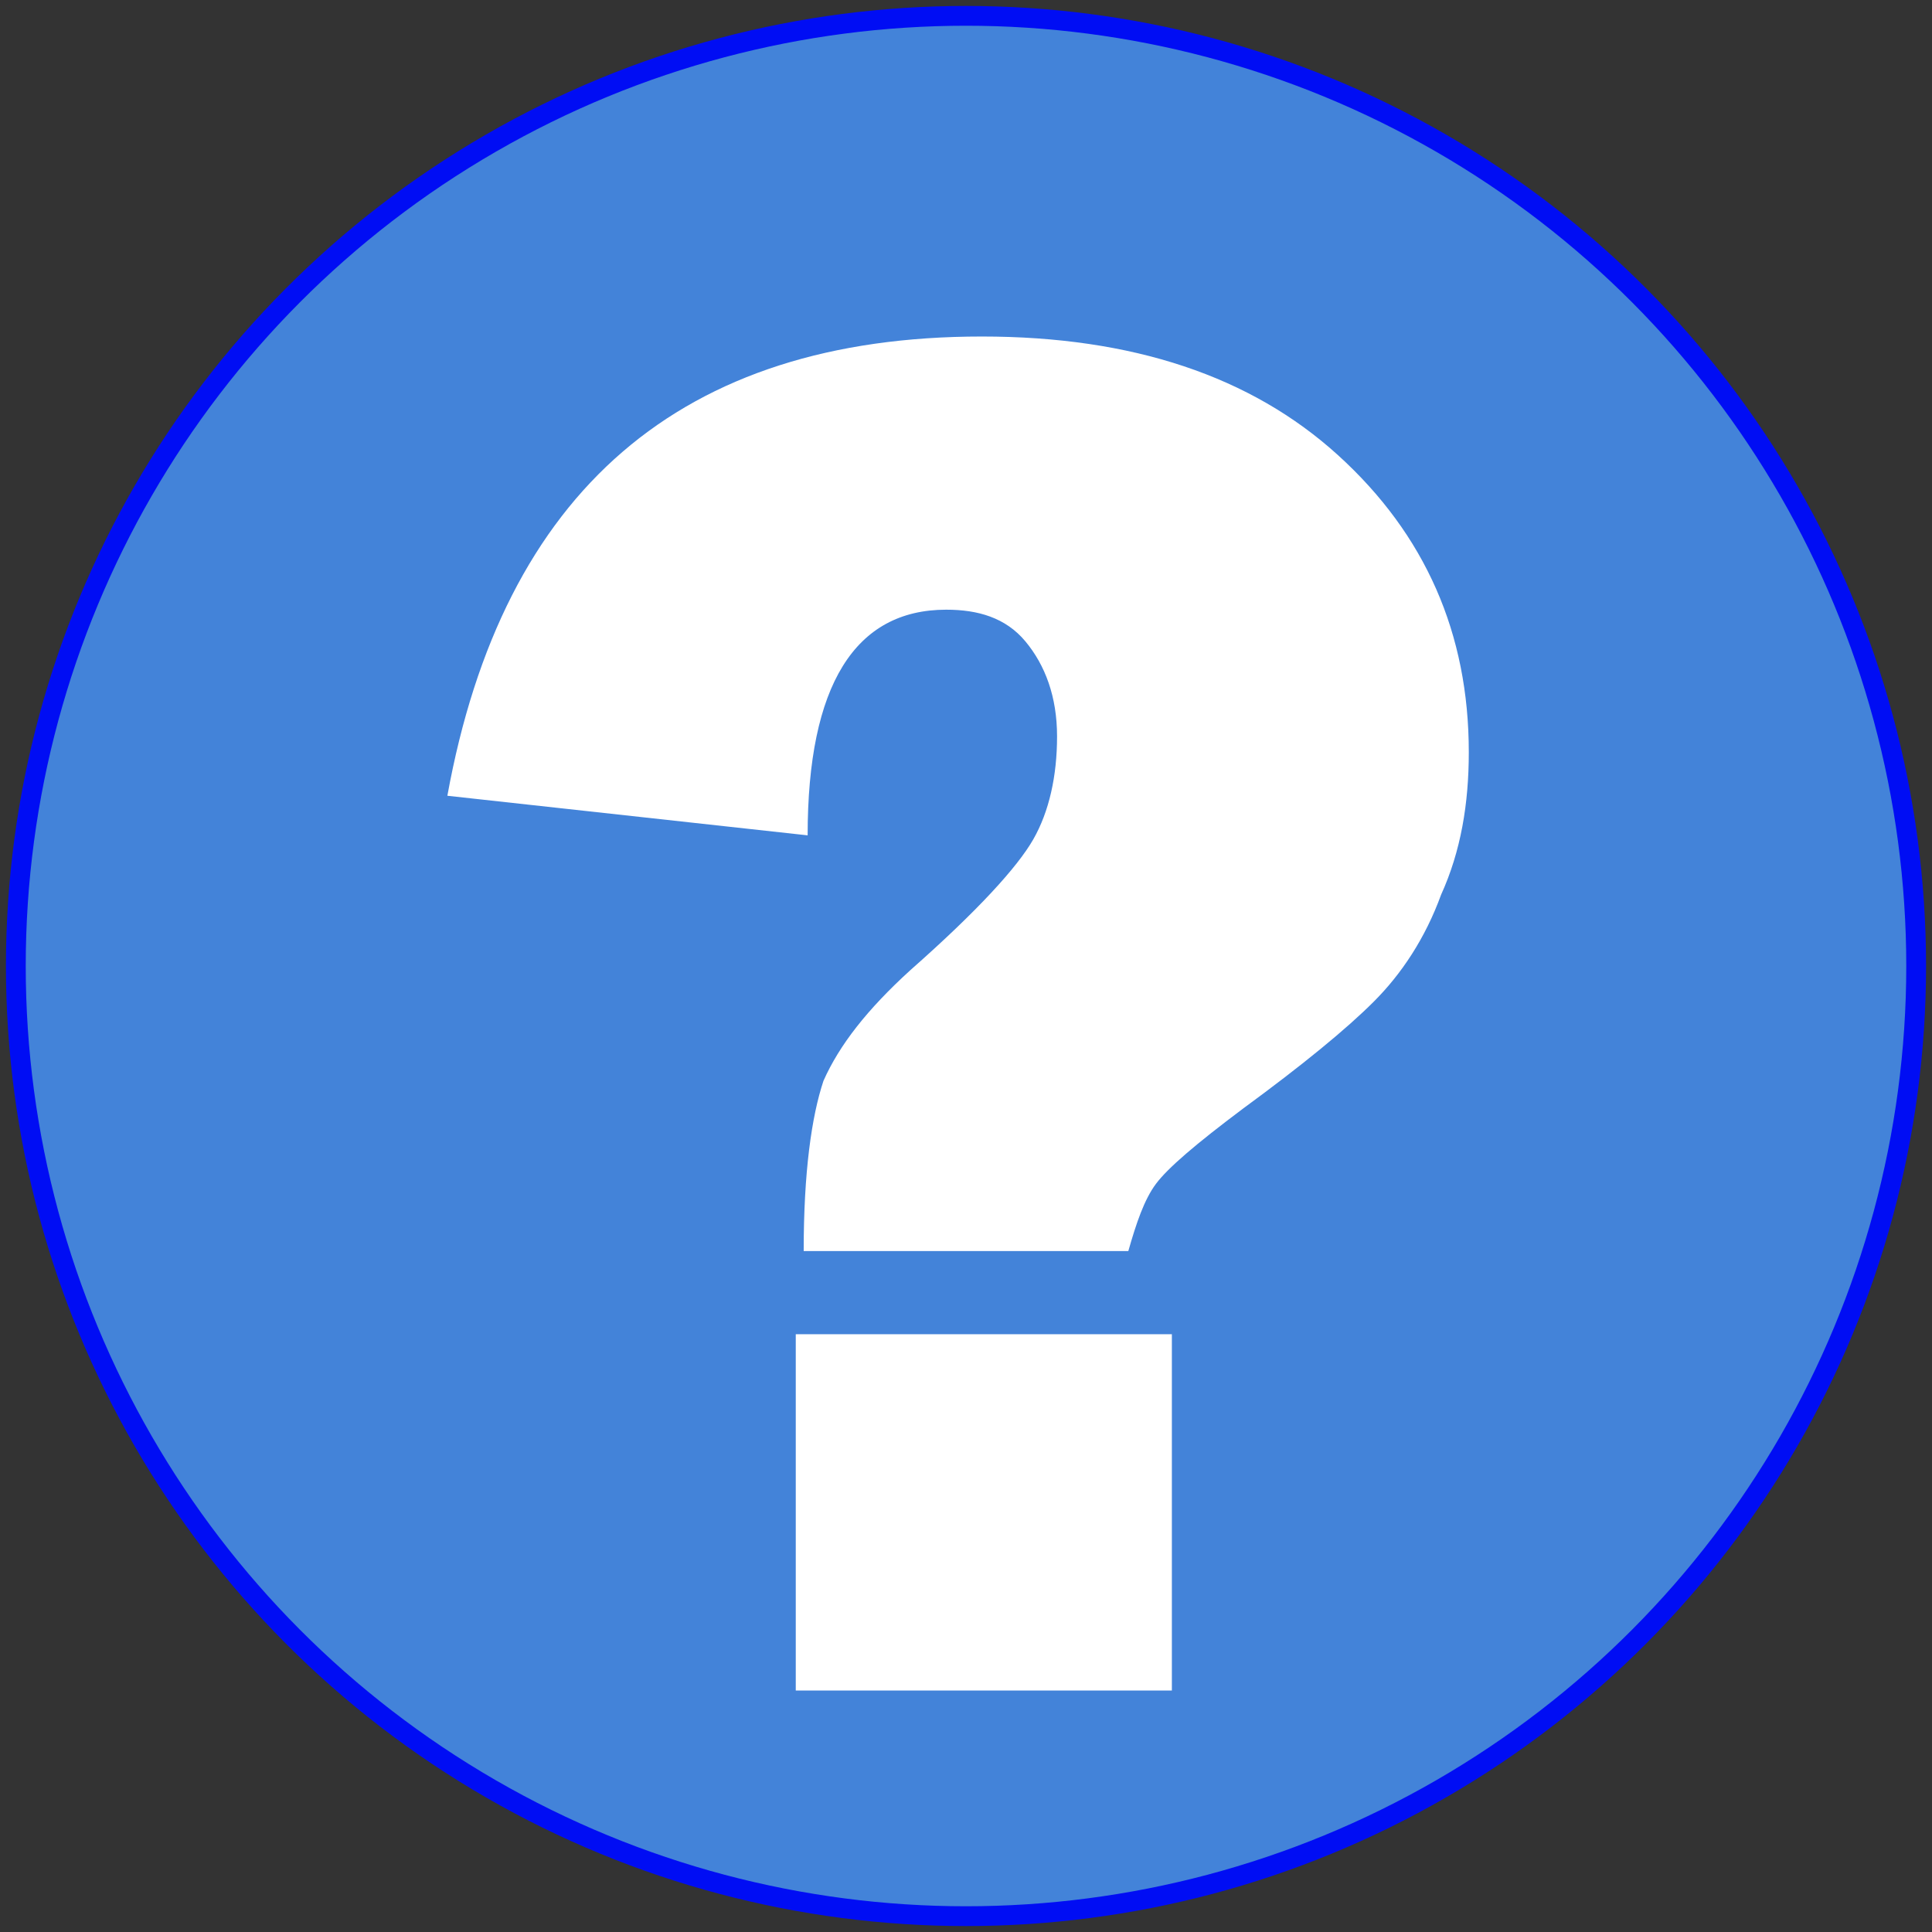
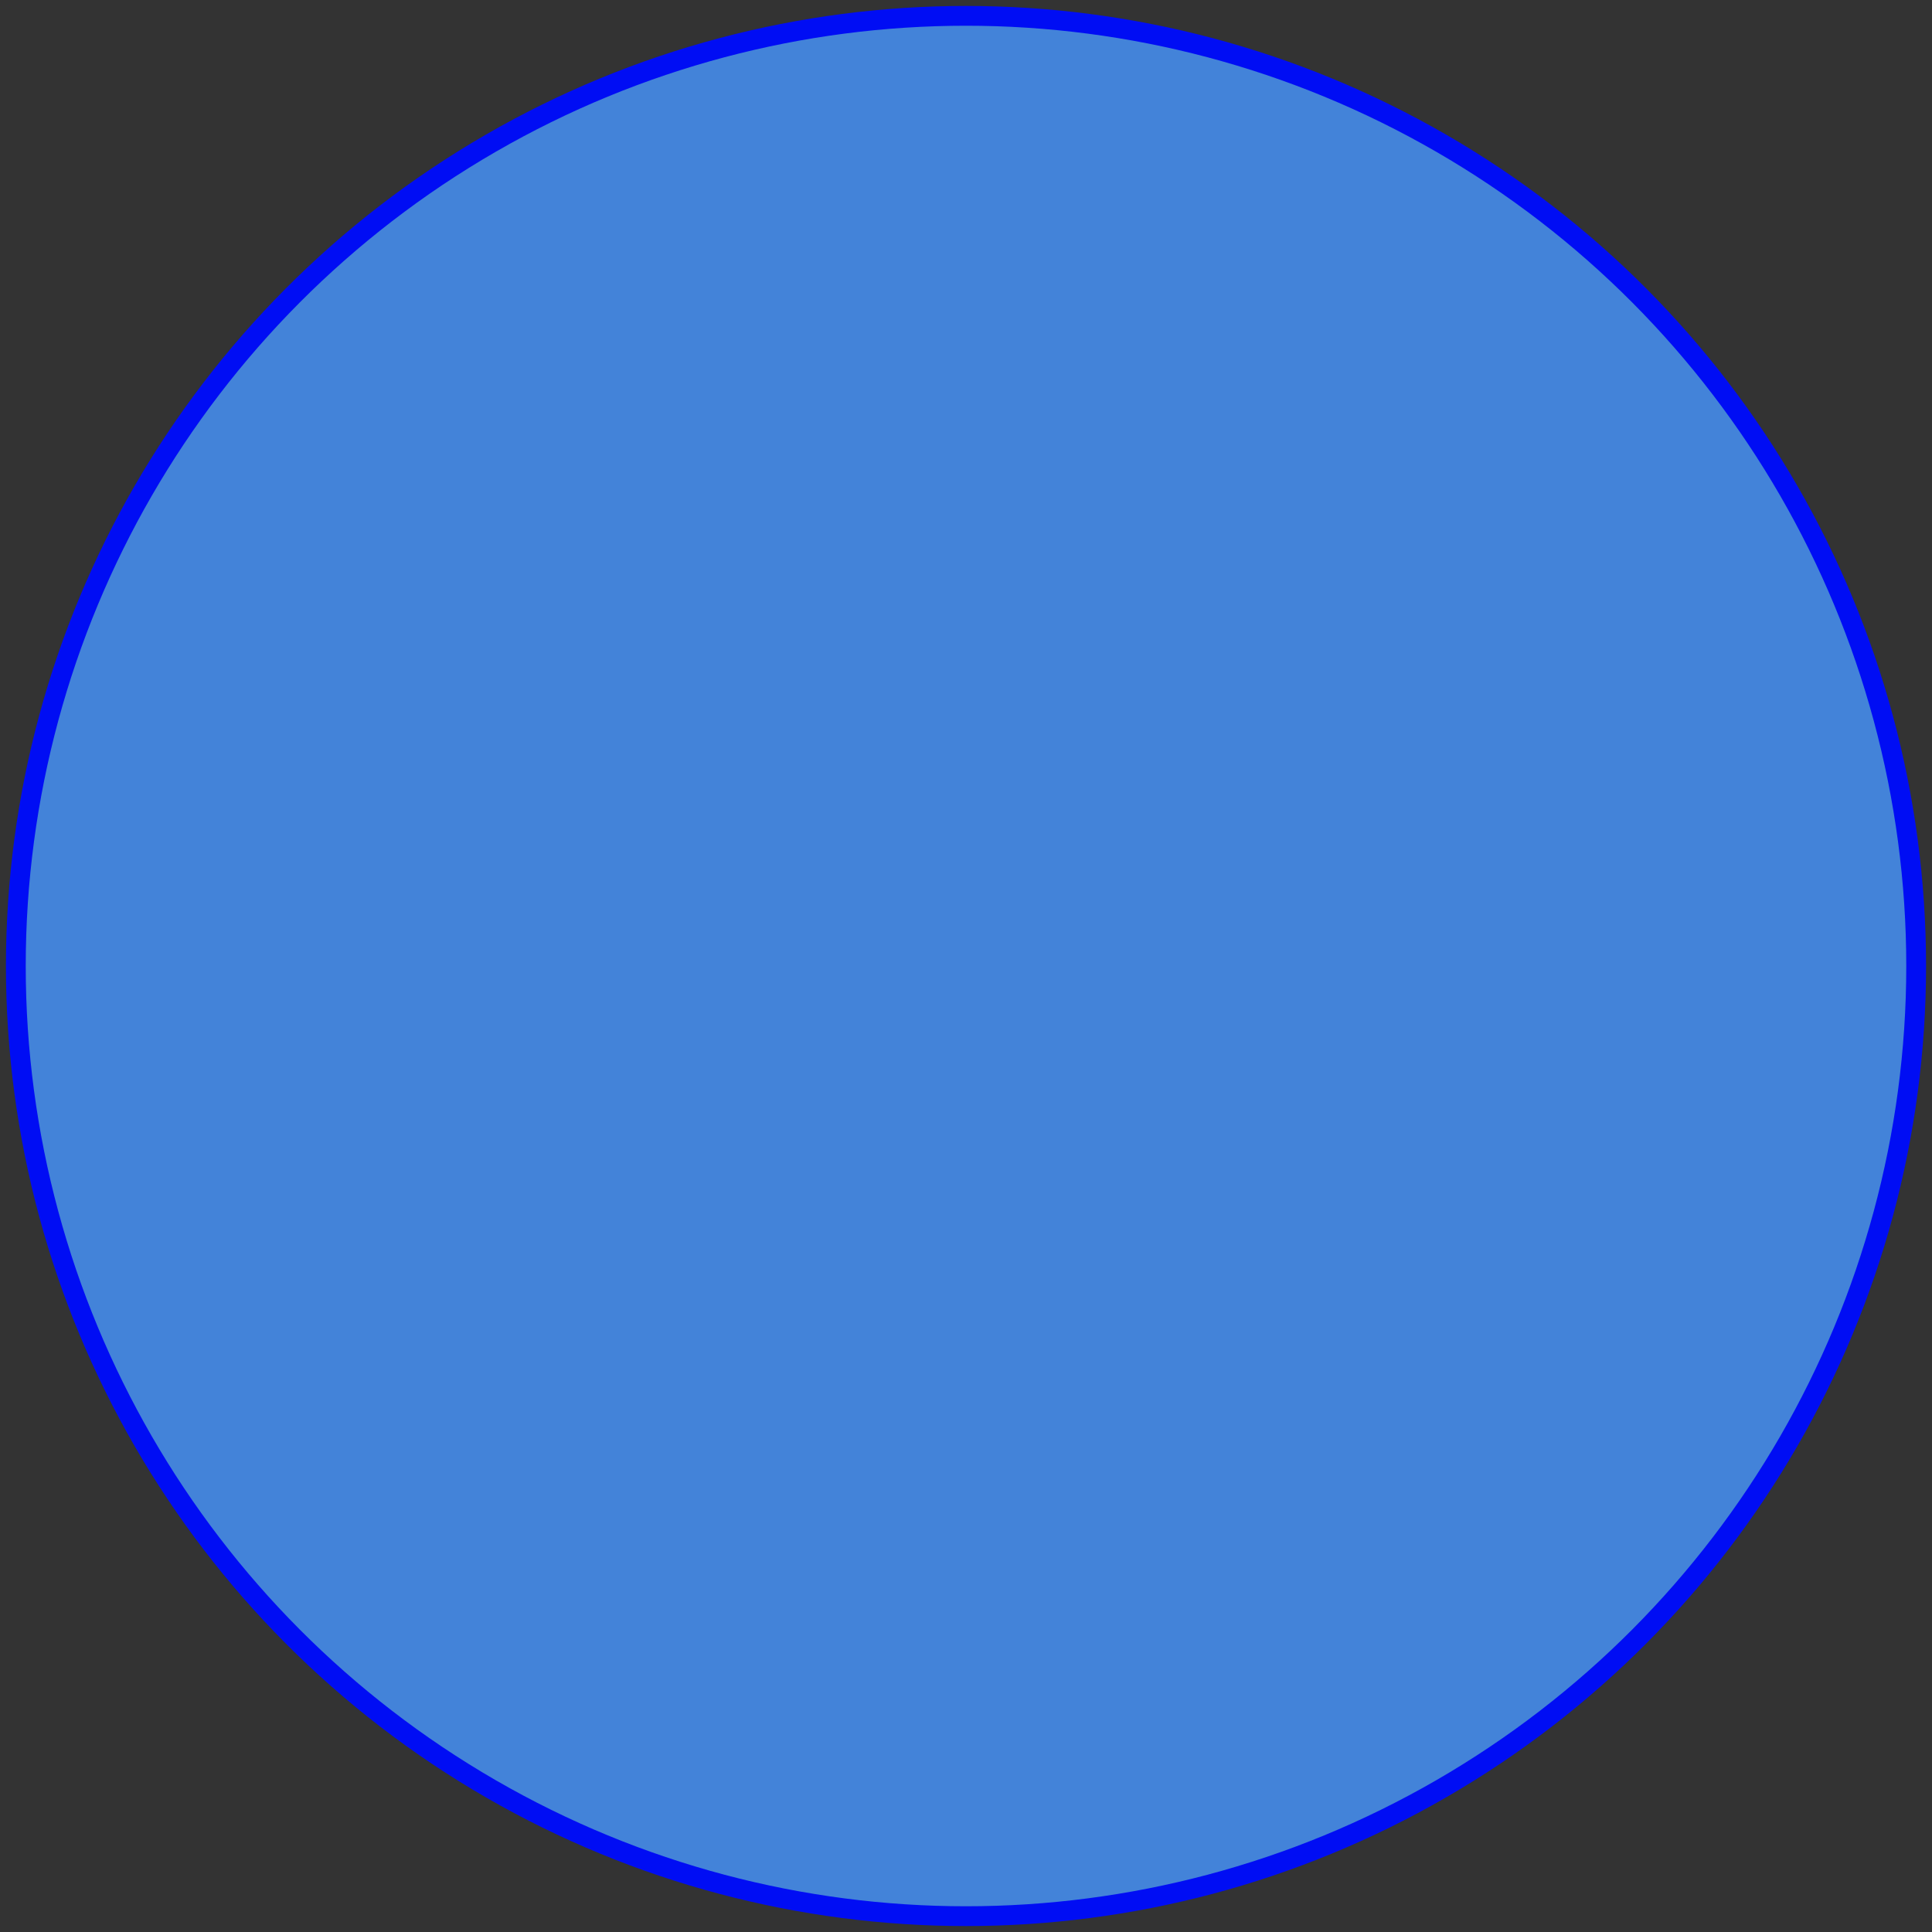
<svg xmlns="http://www.w3.org/2000/svg" version="1.1" id="icon" x="0px" y="0px" viewBox="0 0 48.8 48.8" style="enable-background:new 0 0 48.8 48.8;" xml:space="preserve">
  <rect x="0" y="0" width="48.8" height="48.8" fill="#333333" stroke="none" />
  <style type="text/css">
	.st0{fill:#4383D9;stroke:#000DF4;stroke-width:0.5;stroke-miterlimit:10;}
	.st1{fill:#FFFFFF;}
</style>
  <circle id="circle" class="st0" cx="24.4" cy="24.4" r="24" />
-   <path id="mark" class="st1" d="M20.4,21.1l-9.1-1c1.4-7.7,5.9-11.6,13.5-11.6c3.8,0,6.8,1,9,3s3.3,4.5,3.3,7.5  c0,1.3-0.2,2.5-0.7,3.6c-0.4,1.1-1,2-1.7,2.7s-1.8,1.6-3.3,2.7c-1.2,0.9-1.9,1.5-2.2,1.9s-0.5,1-0.7,1.7h-8.2c0-2,0.2-3.4,0.5-4.3  c0.4-0.9,1.1-1.8,2.2-2.8c1.7-1.5,2.7-2.6,3.1-3.3c0.4-0.7,0.6-1.6,0.6-2.6s-0.3-1.8-0.8-2.4s-1.2-0.8-2-0.8  C21.6,15.4,20.4,17.3,20.4,21.1z M29.6,33.7v9h-9.5v-9H29.6z" />
</svg>